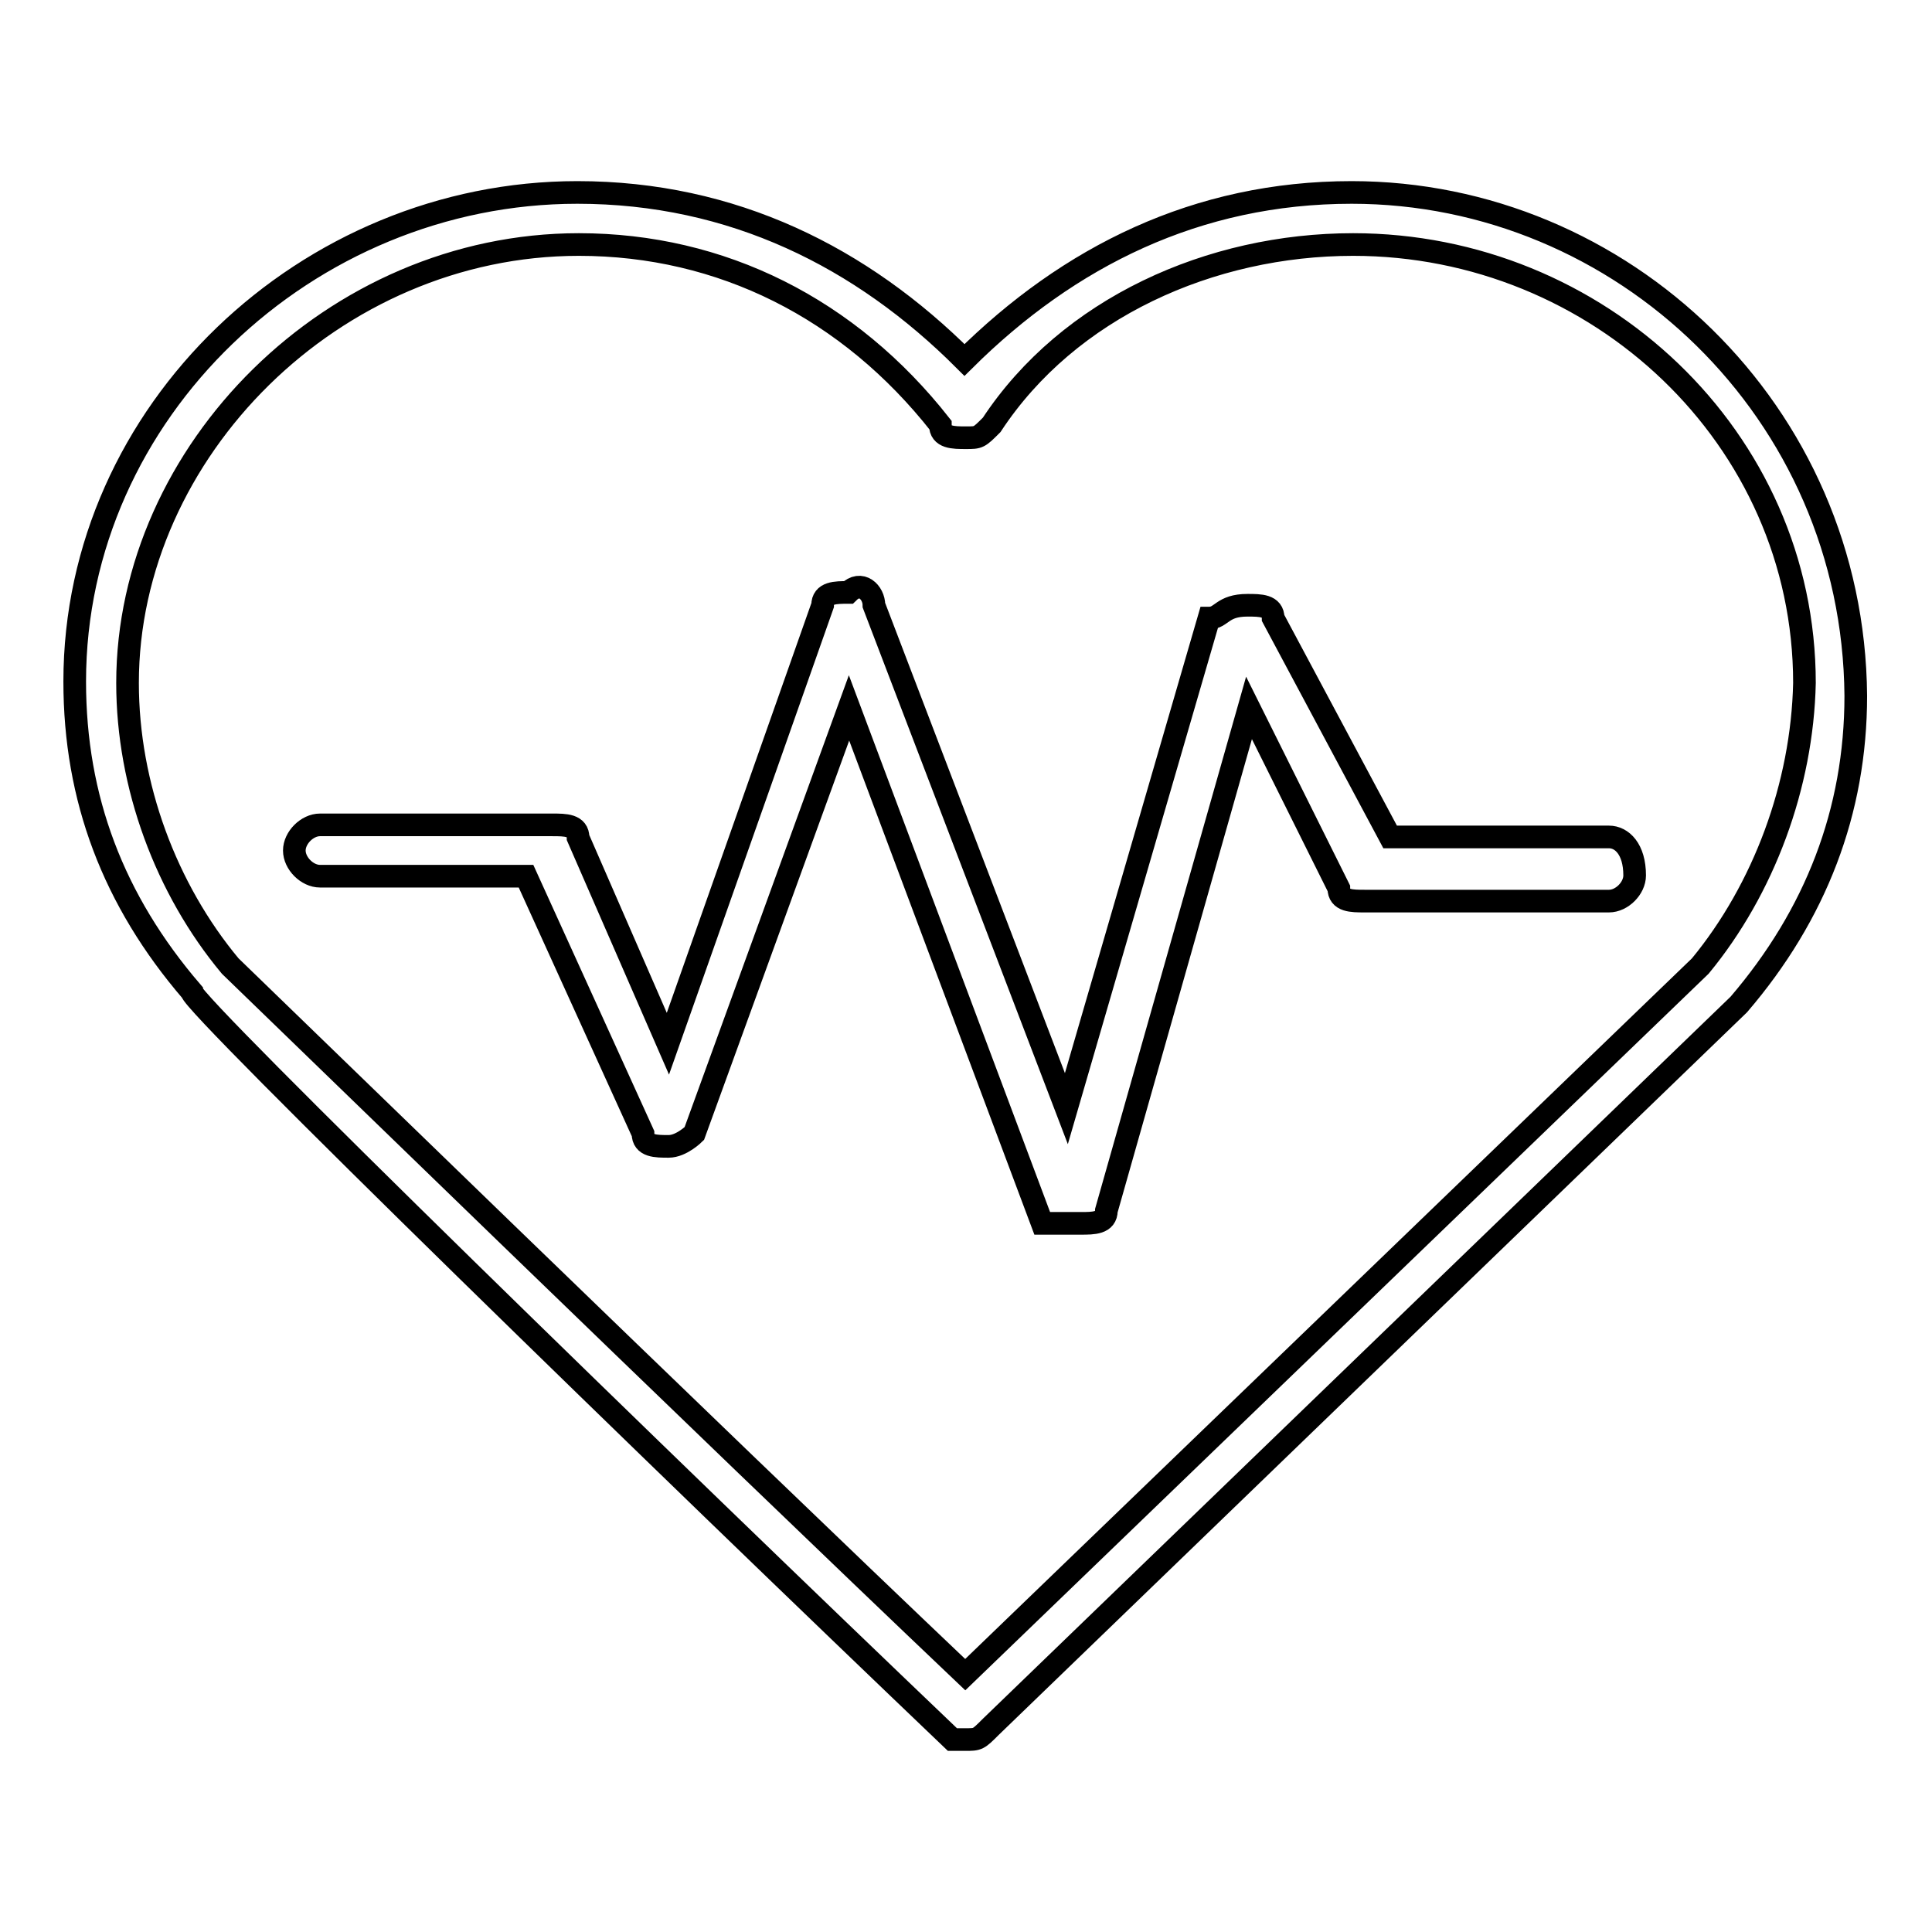
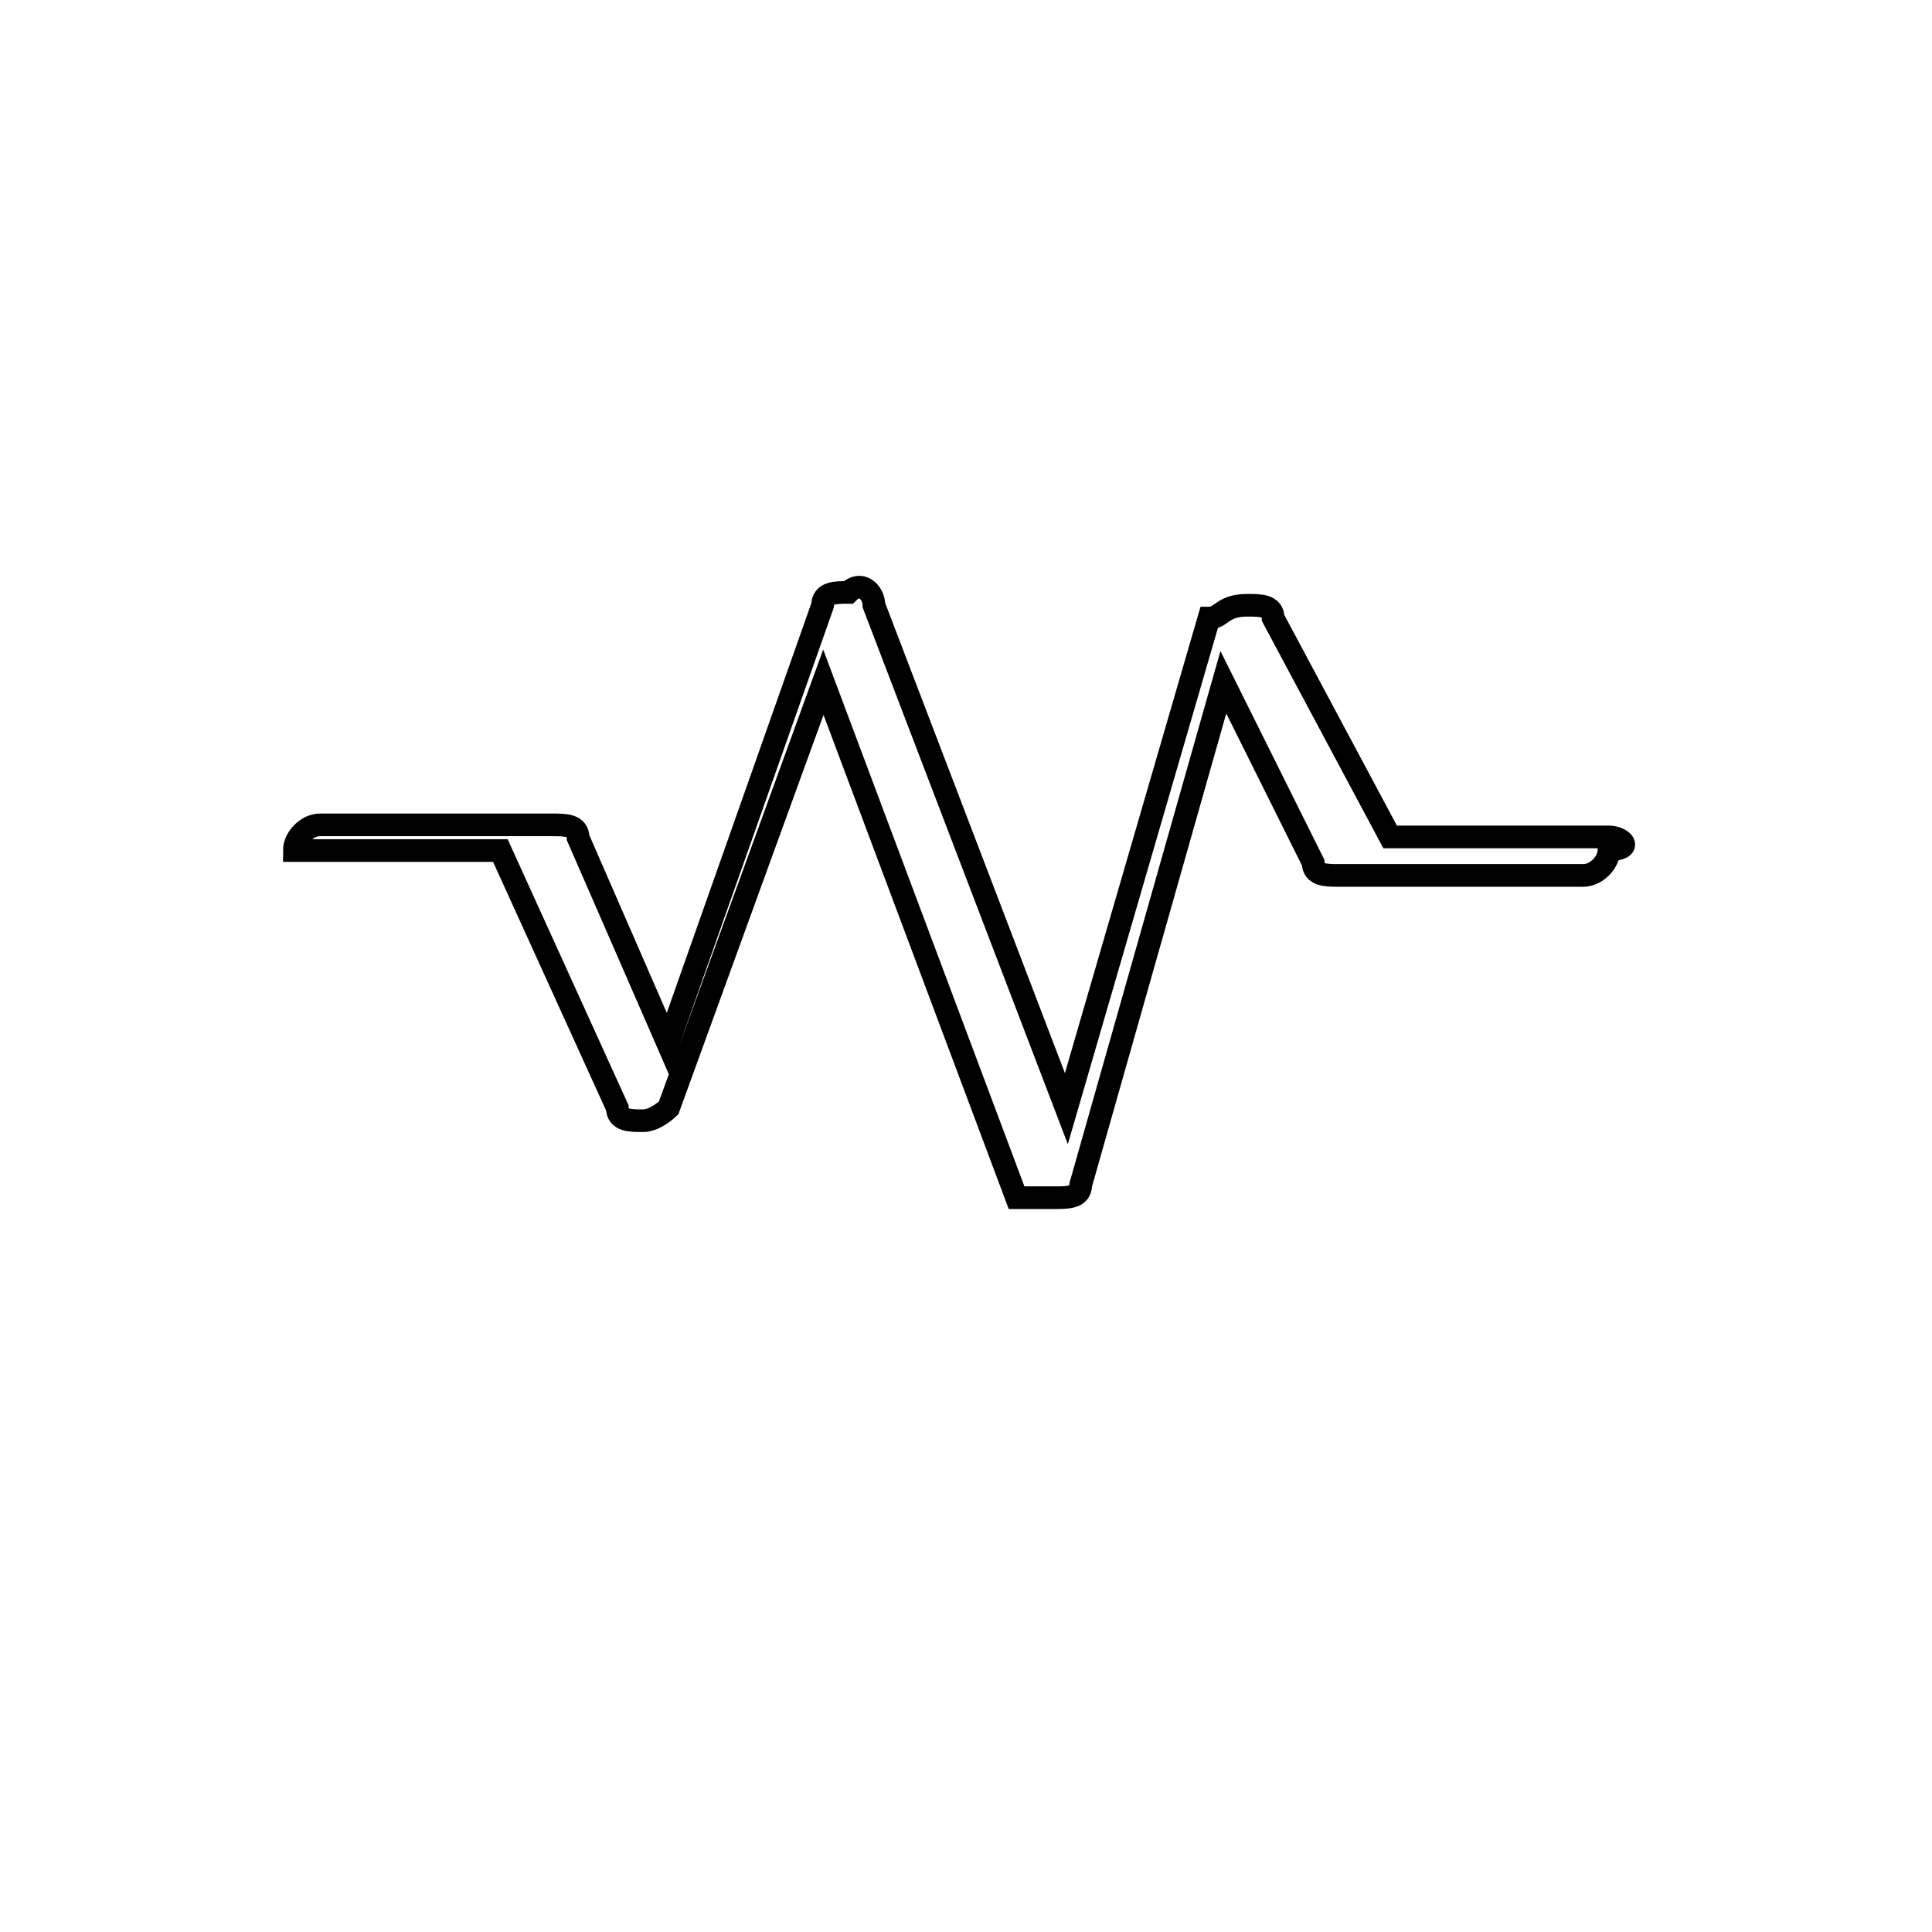
<svg xmlns="http://www.w3.org/2000/svg" version="1.1" x="0px" y="0px" viewBox="0 0 256 256" enable-background="new 0 0 256 256" xml:space="preserve">
  <g>
    <g>
-       <path stroke-width="3" fill-opacity="0" stroke="#000000" d="M213.2,110.9h-29l-15.5-29c0-1.7-1.7-1.7-3.4-1.7c-3.4,0-3.4,1.7-5.1,1.7l-18.9,65l-25.5-66.7c0-1.7-1.7-3.4-3.4-1.7c-1.7,0-3.4,0-3.4,1.7l-20.5,58.1l-11.9-27.3c0-1.7-1.7-1.7-3.4-1.7H42.4c-1.7,0-3.4,1.7-3.4,3.4c0,1.7,1.7,3.4,3.4,3.4h27.3l15.5,34.1c0,1.7,1.7,1.7,3.4,1.7c1.7,0,3.4-1.7,3.4-1.7l20.5-56.4l25.6,68.3c1.7,0,3.4,0,5.1,0c1.7,0,3.4,0,3.4-1.7l18.9-66.6l11.9,23.9c0,1.7,1.7,1.7,3.4,1.7h32.4c1.7,0,3.4-1.7,3.4-3.4C216.6,112.5,214.9,110.9,213.2,110.9z" />
-       <path stroke-width="3" fill-opacity="0" stroke="#000000" d="M179.1,25.5c-20.5,0-37.5,8.5-51.3,22.2c-13.6-13.6-30.7-22.2-51.3-22.2c-35.8,0-66.6,29-66.6,64.8c0,15.5,5.1,29,15.5,41.1c0,1.7,63.2,63.2,100.8,99.1c0,0,0,0,1.7,0c1.7,0,1.7,0,3.4-1.7l99.1-95.7c10.2-11.9,15.5-25.6,15.5-40.9C245.6,54.5,214.9,25.5,179.1,25.5z M225.3,128l-97.4,93.9c-34.1-32.4-95.6-92.2-97.4-93.9c-8.5-10.2-13.6-23.9-13.6-37.5c0-30.7,27.3-58.1,59.8-58.1c18.9,0,35.8,8.5,47.9,23.9c0,1.7,1.7,1.7,3.4,1.7c1.7,0,1.7,0,3.4-1.7c10.2-15.5,29-23.9,47.9-23.9c32.4,0,59.8,25.6,59.8,58.1C238.8,104.1,233.7,117.8,225.3,128z" />
+       <path stroke-width="3" fill-opacity="0" stroke="#000000" d="M213.2,110.9h-29l-15.5-29c0-1.7-1.7-1.7-3.4-1.7c-3.4,0-3.4,1.7-5.1,1.7l-18.9,65l-25.5-66.7c0-1.7-1.7-3.4-3.4-1.7c-1.7,0-3.4,0-3.4,1.7l-20.5,58.1l-11.9-27.3c0-1.7-1.7-1.7-3.4-1.7H42.4c-1.7,0-3.4,1.7-3.4,3.4h27.3l15.5,34.1c0,1.7,1.7,1.7,3.4,1.7c1.7,0,3.4-1.7,3.4-1.7l20.5-56.4l25.6,68.3c1.7,0,3.4,0,5.1,0c1.7,0,3.4,0,3.4-1.7l18.9-66.6l11.9,23.9c0,1.7,1.7,1.7,3.4,1.7h32.4c1.7,0,3.4-1.7,3.4-3.4C216.6,112.5,214.9,110.9,213.2,110.9z" />
    </g>
  </g>
</svg>